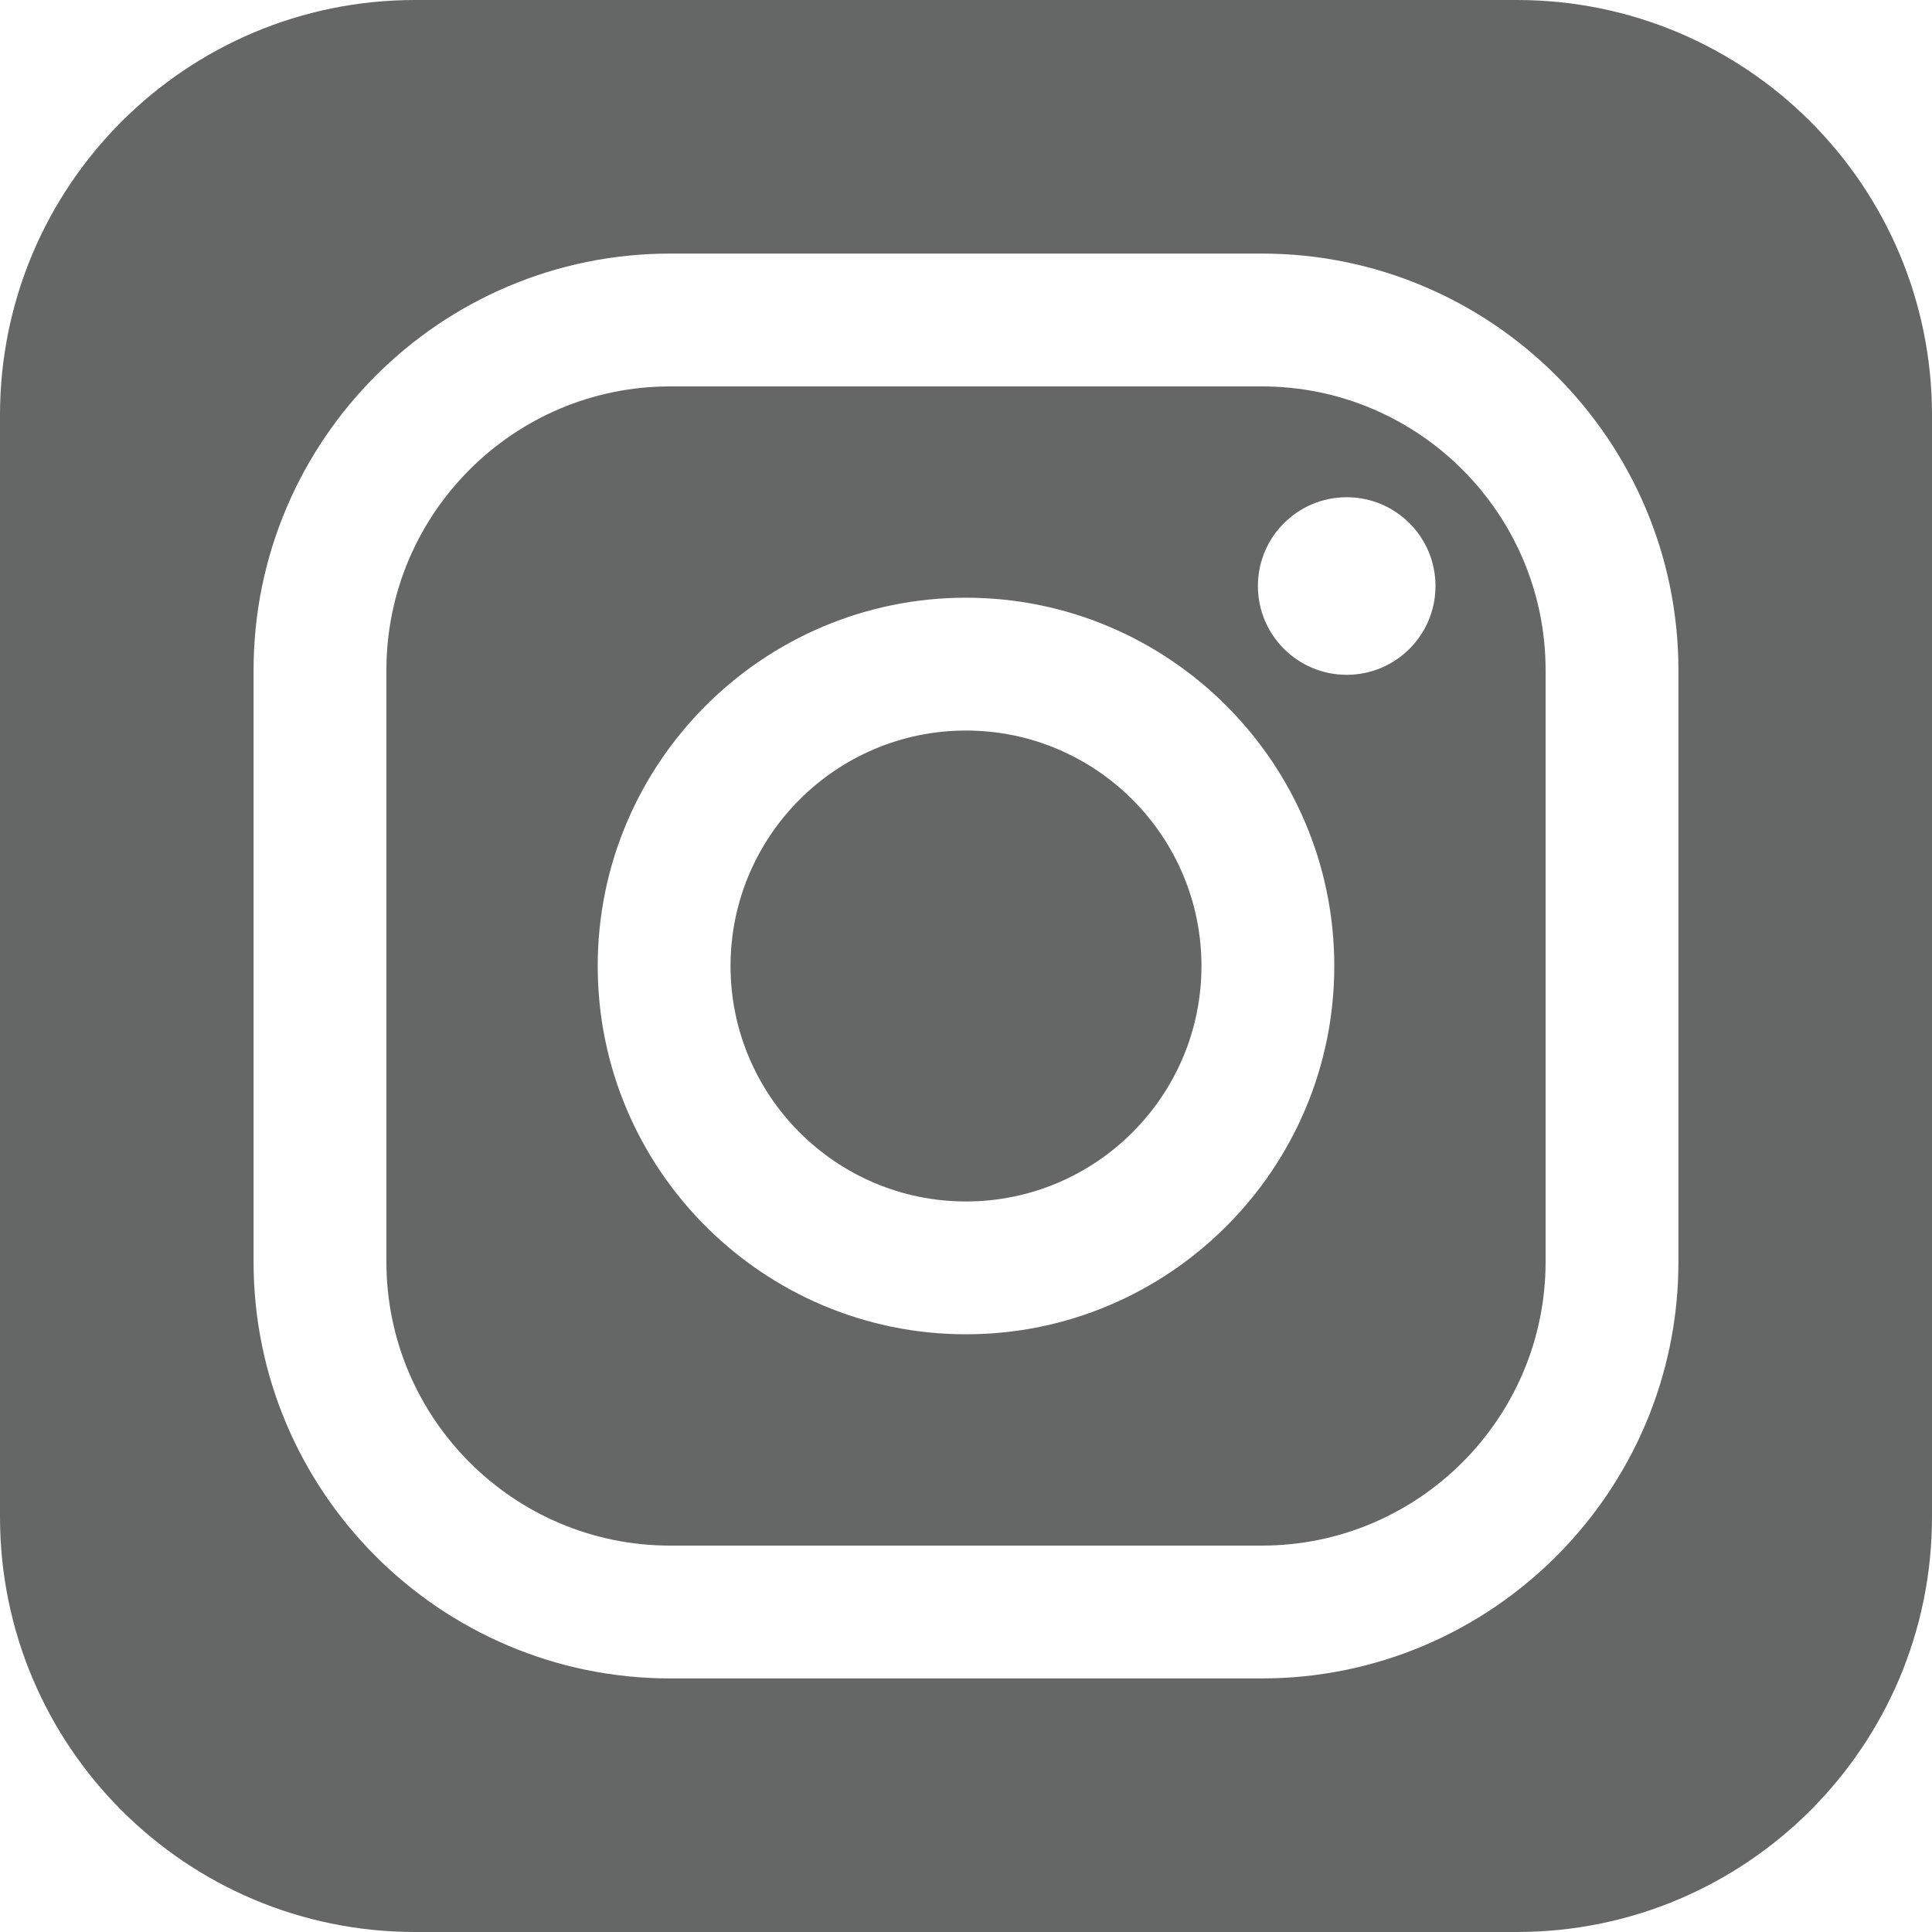
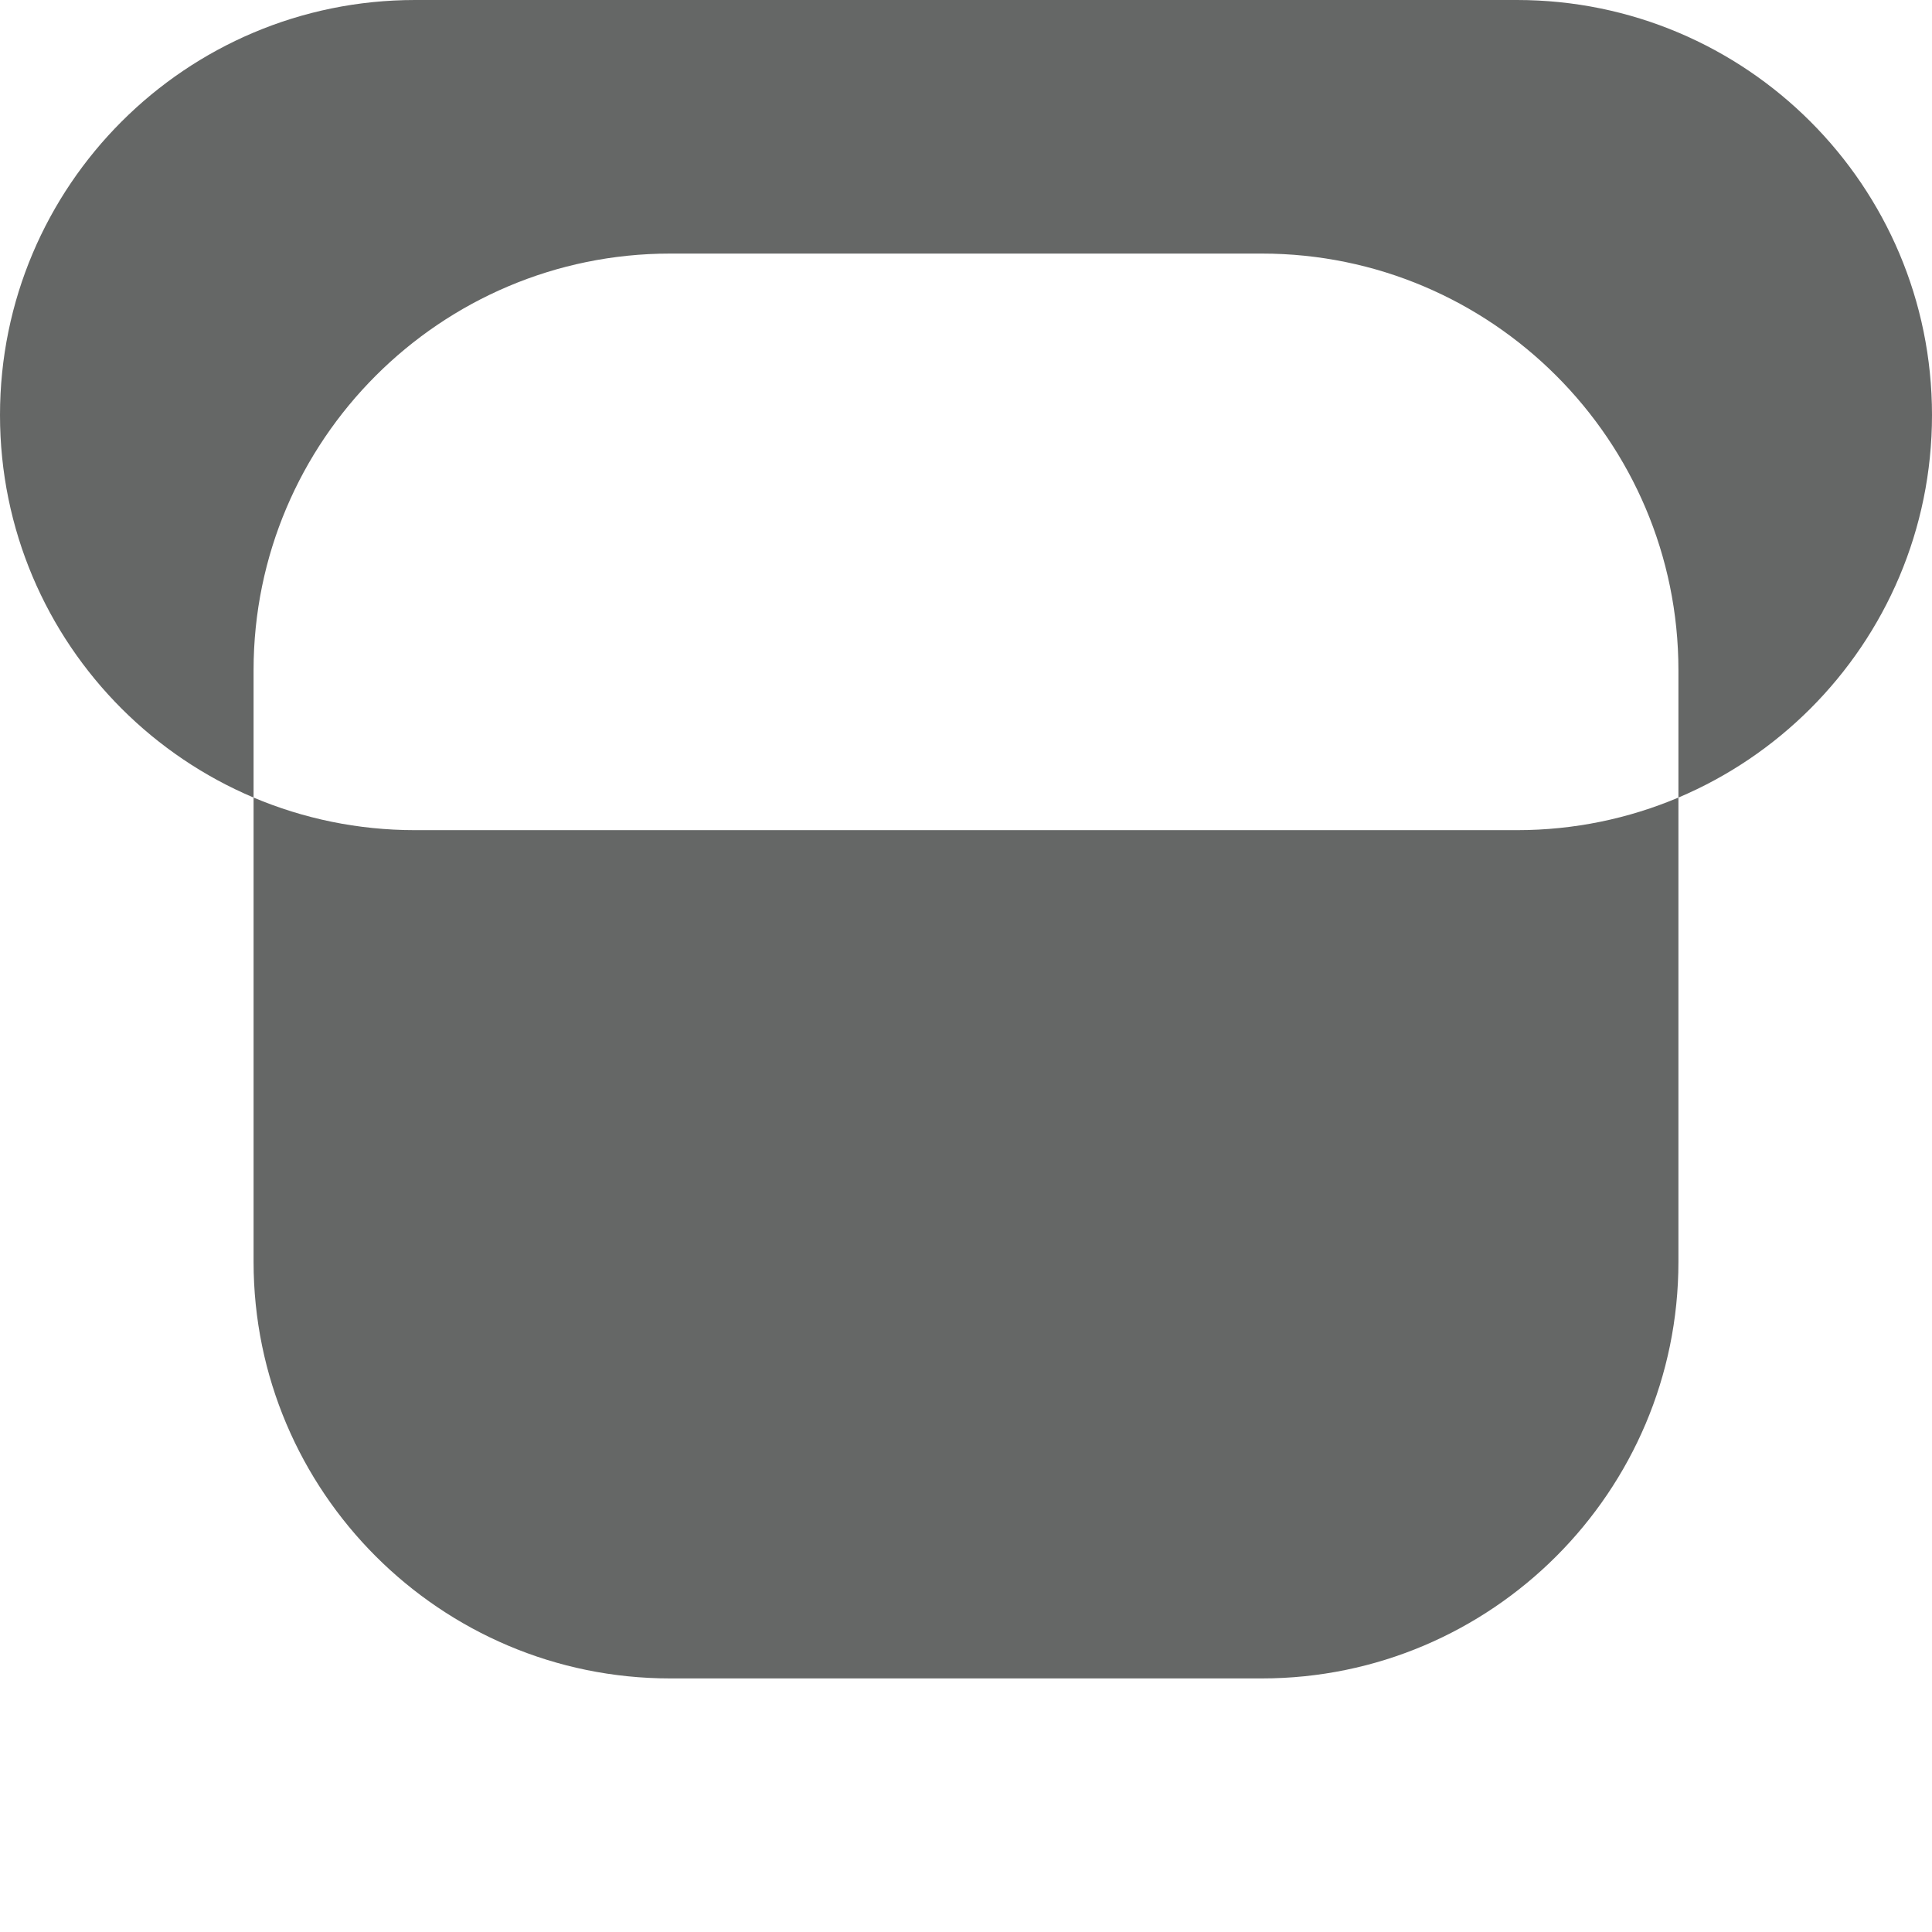
<svg xmlns="http://www.w3.org/2000/svg" version="1.1" id="レイヤー_1" x="0px" y="0px" viewBox="0 0 512 512" style="enable-background:new 0 0 512 512;" xml:space="preserve">
  <style type="text/css">
	.st0{fill:#656766;}
</style>
  <g>
-     <path class="st0" d="M256,193.6c-34.41,0-62.4,27.99-62.4,62.4c0,34.41,27.99,62.4,62.4,62.4s62.4-27.99,62.4-62.4   C318.4,221.59,290.41,193.6,256,193.6z" />
-     <path class="st0" d="M402,0H110C49.25,0,0,49.25,0,110v292c0,60.75,49.25,110,110,110h292c60.75,0,110-49.25,110-110V110   C512,49.25,462.75,0,402,0z M444.8,334.4c0,60.88-49.53,110.4-110.4,110.4H177.6c-60.88,0-110.4-49.53-110.4-110.4V177.6   c0-60.88,49.53-110.4,110.4-110.4h156.8c60.88,0,110.4,49.53,110.4,110.4V334.4z" />
-     <path class="st0" d="M334.4,102.4H177.6c-41.47,0-75.2,33.74-75.2,75.2v156.8c0,41.46,33.73,75.2,75.2,75.2h156.8   c41.46,0,75.2-33.74,75.2-75.2V177.6C409.6,136.14,375.87,102.4,334.4,102.4z M256,353.6c-53.82,0-97.6-43.78-97.6-97.6   c0-53.82,43.78-97.6,97.6-97.6c53.82,0,97.6,43.78,97.6,97.6C353.6,309.82,309.82,353.6,256,353.6z M356.89,178.83   c-13,0-23.53-10.53-23.53-23.53c0-13,10.53-23.53,23.53-23.53c13,0,23.53,10.53,23.53,23.53   C380.42,168.3,369.89,178.83,356.89,178.83z" />
+     <path class="st0" d="M402,0H110C49.25,0,0,49.25,0,110c0,60.75,49.25,110,110,110h292c60.75,0,110-49.25,110-110V110   C512,49.25,462.75,0,402,0z M444.8,334.4c0,60.88-49.53,110.4-110.4,110.4H177.6c-60.88,0-110.4-49.53-110.4-110.4V177.6   c0-60.88,49.53-110.4,110.4-110.4h156.8c60.88,0,110.4,49.53,110.4,110.4V334.4z" />
  </g>
</svg>